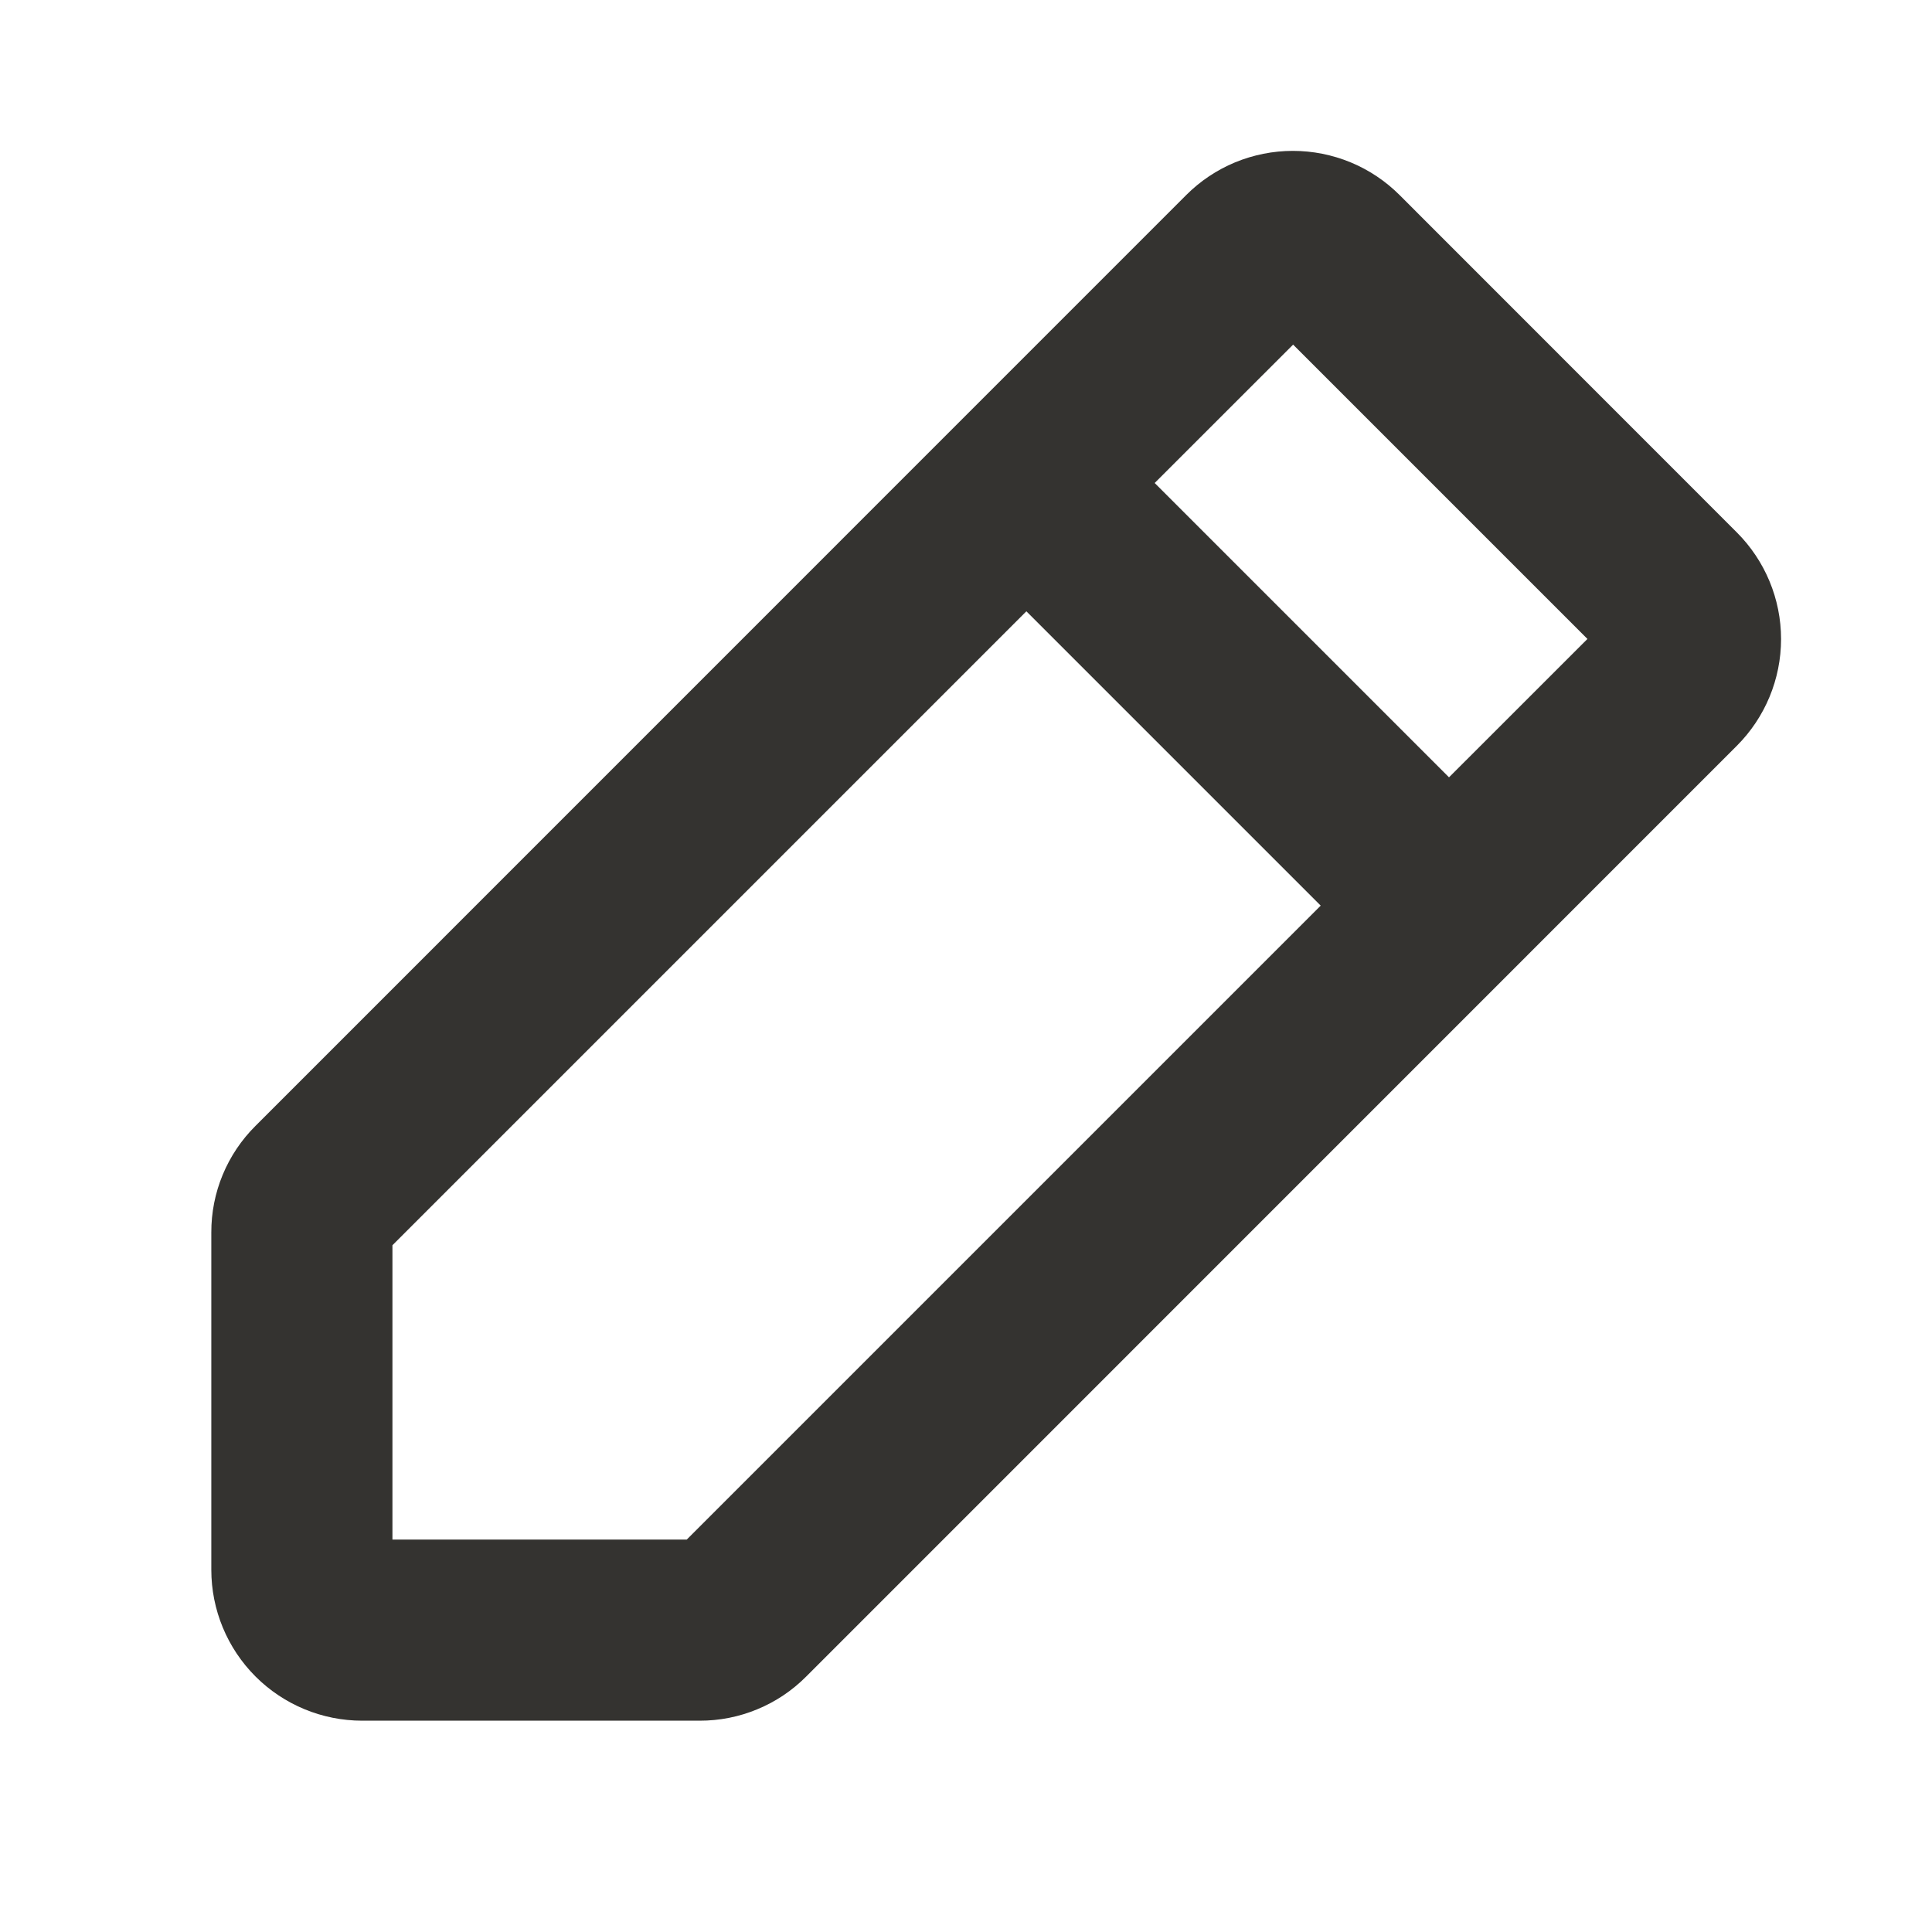
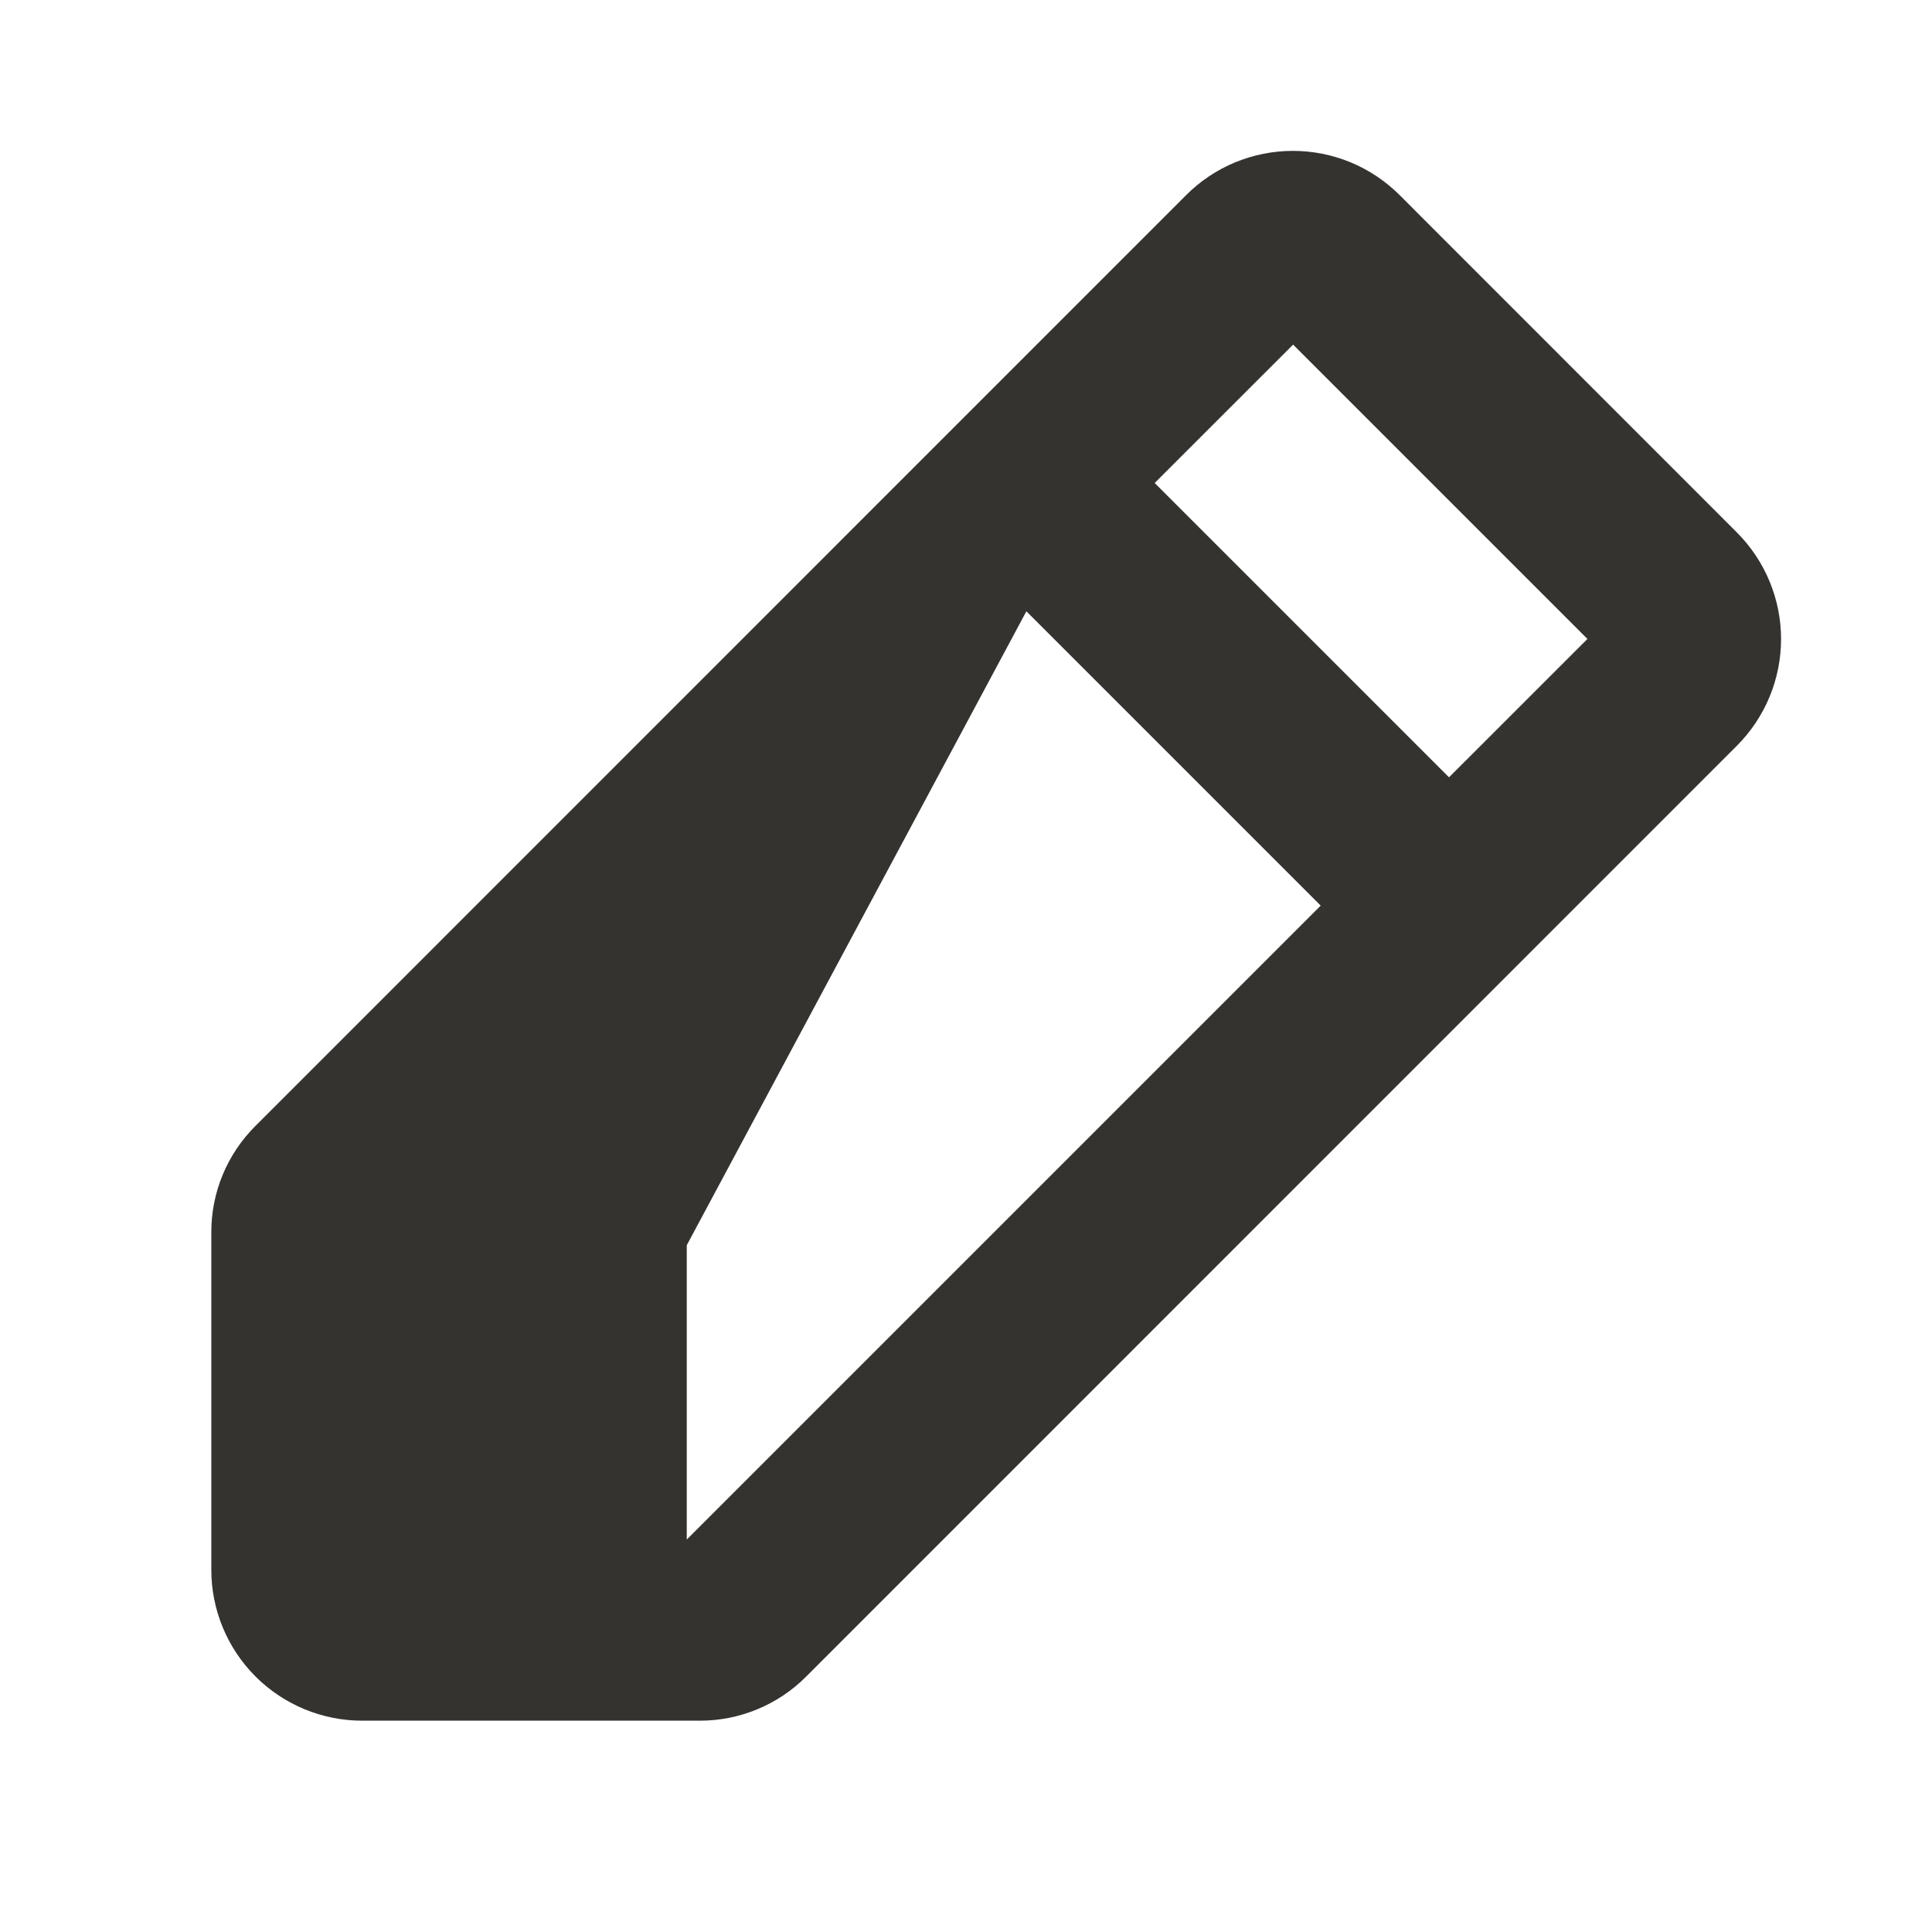
<svg xmlns="http://www.w3.org/2000/svg" width="32" height="32" viewBox="0 0 32 32" fill="none">
-   <path d="M28.767 8.818L23.183 3.232C22.95 2.999 22.675 2.815 22.371 2.689C22.068 2.564 21.743 2.499 21.414 2.499C21.086 2.499 20.761 2.564 20.457 2.689C20.154 2.815 19.878 2.999 19.646 3.232L4.233 18.647C4 18.878 3.815 19.154 3.689 19.457C3.563 19.76 3.499 20.086 3.5 20.414V26C3.5 26.663 3.763 27.299 4.232 27.768C4.701 28.237 5.337 28.5 6 28.5H11.586C11.915 28.501 12.24 28.437 12.543 28.311C12.847 28.186 13.122 28.001 13.354 27.768L28.767 12.353C29.236 11.884 29.5 11.248 29.5 10.585C29.5 9.922 29.236 9.287 28.767 8.818ZM11.375 25.5H6.5V20.625L17 10.125L21.875 15L11.375 25.5ZM24 12.875L19.125 8L21.418 5.708L26.293 10.583L24 12.875Z" fill="#343330" />
+   <path d="M28.767 8.818L23.183 3.232C22.95 2.999 22.675 2.815 22.371 2.689C22.068 2.564 21.743 2.499 21.414 2.499C21.086 2.499 20.761 2.564 20.457 2.689C20.154 2.815 19.878 2.999 19.646 3.232L4.233 18.647C4 18.878 3.815 19.154 3.689 19.457C3.563 19.76 3.499 20.086 3.5 20.414V26C3.5 26.663 3.763 27.299 4.232 27.768C4.701 28.237 5.337 28.5 6 28.5H11.586C11.915 28.501 12.24 28.437 12.543 28.311C12.847 28.186 13.122 28.001 13.354 27.768L28.767 12.353C29.236 11.884 29.5 11.248 29.5 10.585C29.5 9.922 29.236 9.287 28.767 8.818ZM11.375 25.5V20.625L17 10.125L21.875 15L11.375 25.5ZM24 12.875L19.125 8L21.418 5.708L26.293 10.583L24 12.875Z" fill="#343330" />
</svg>